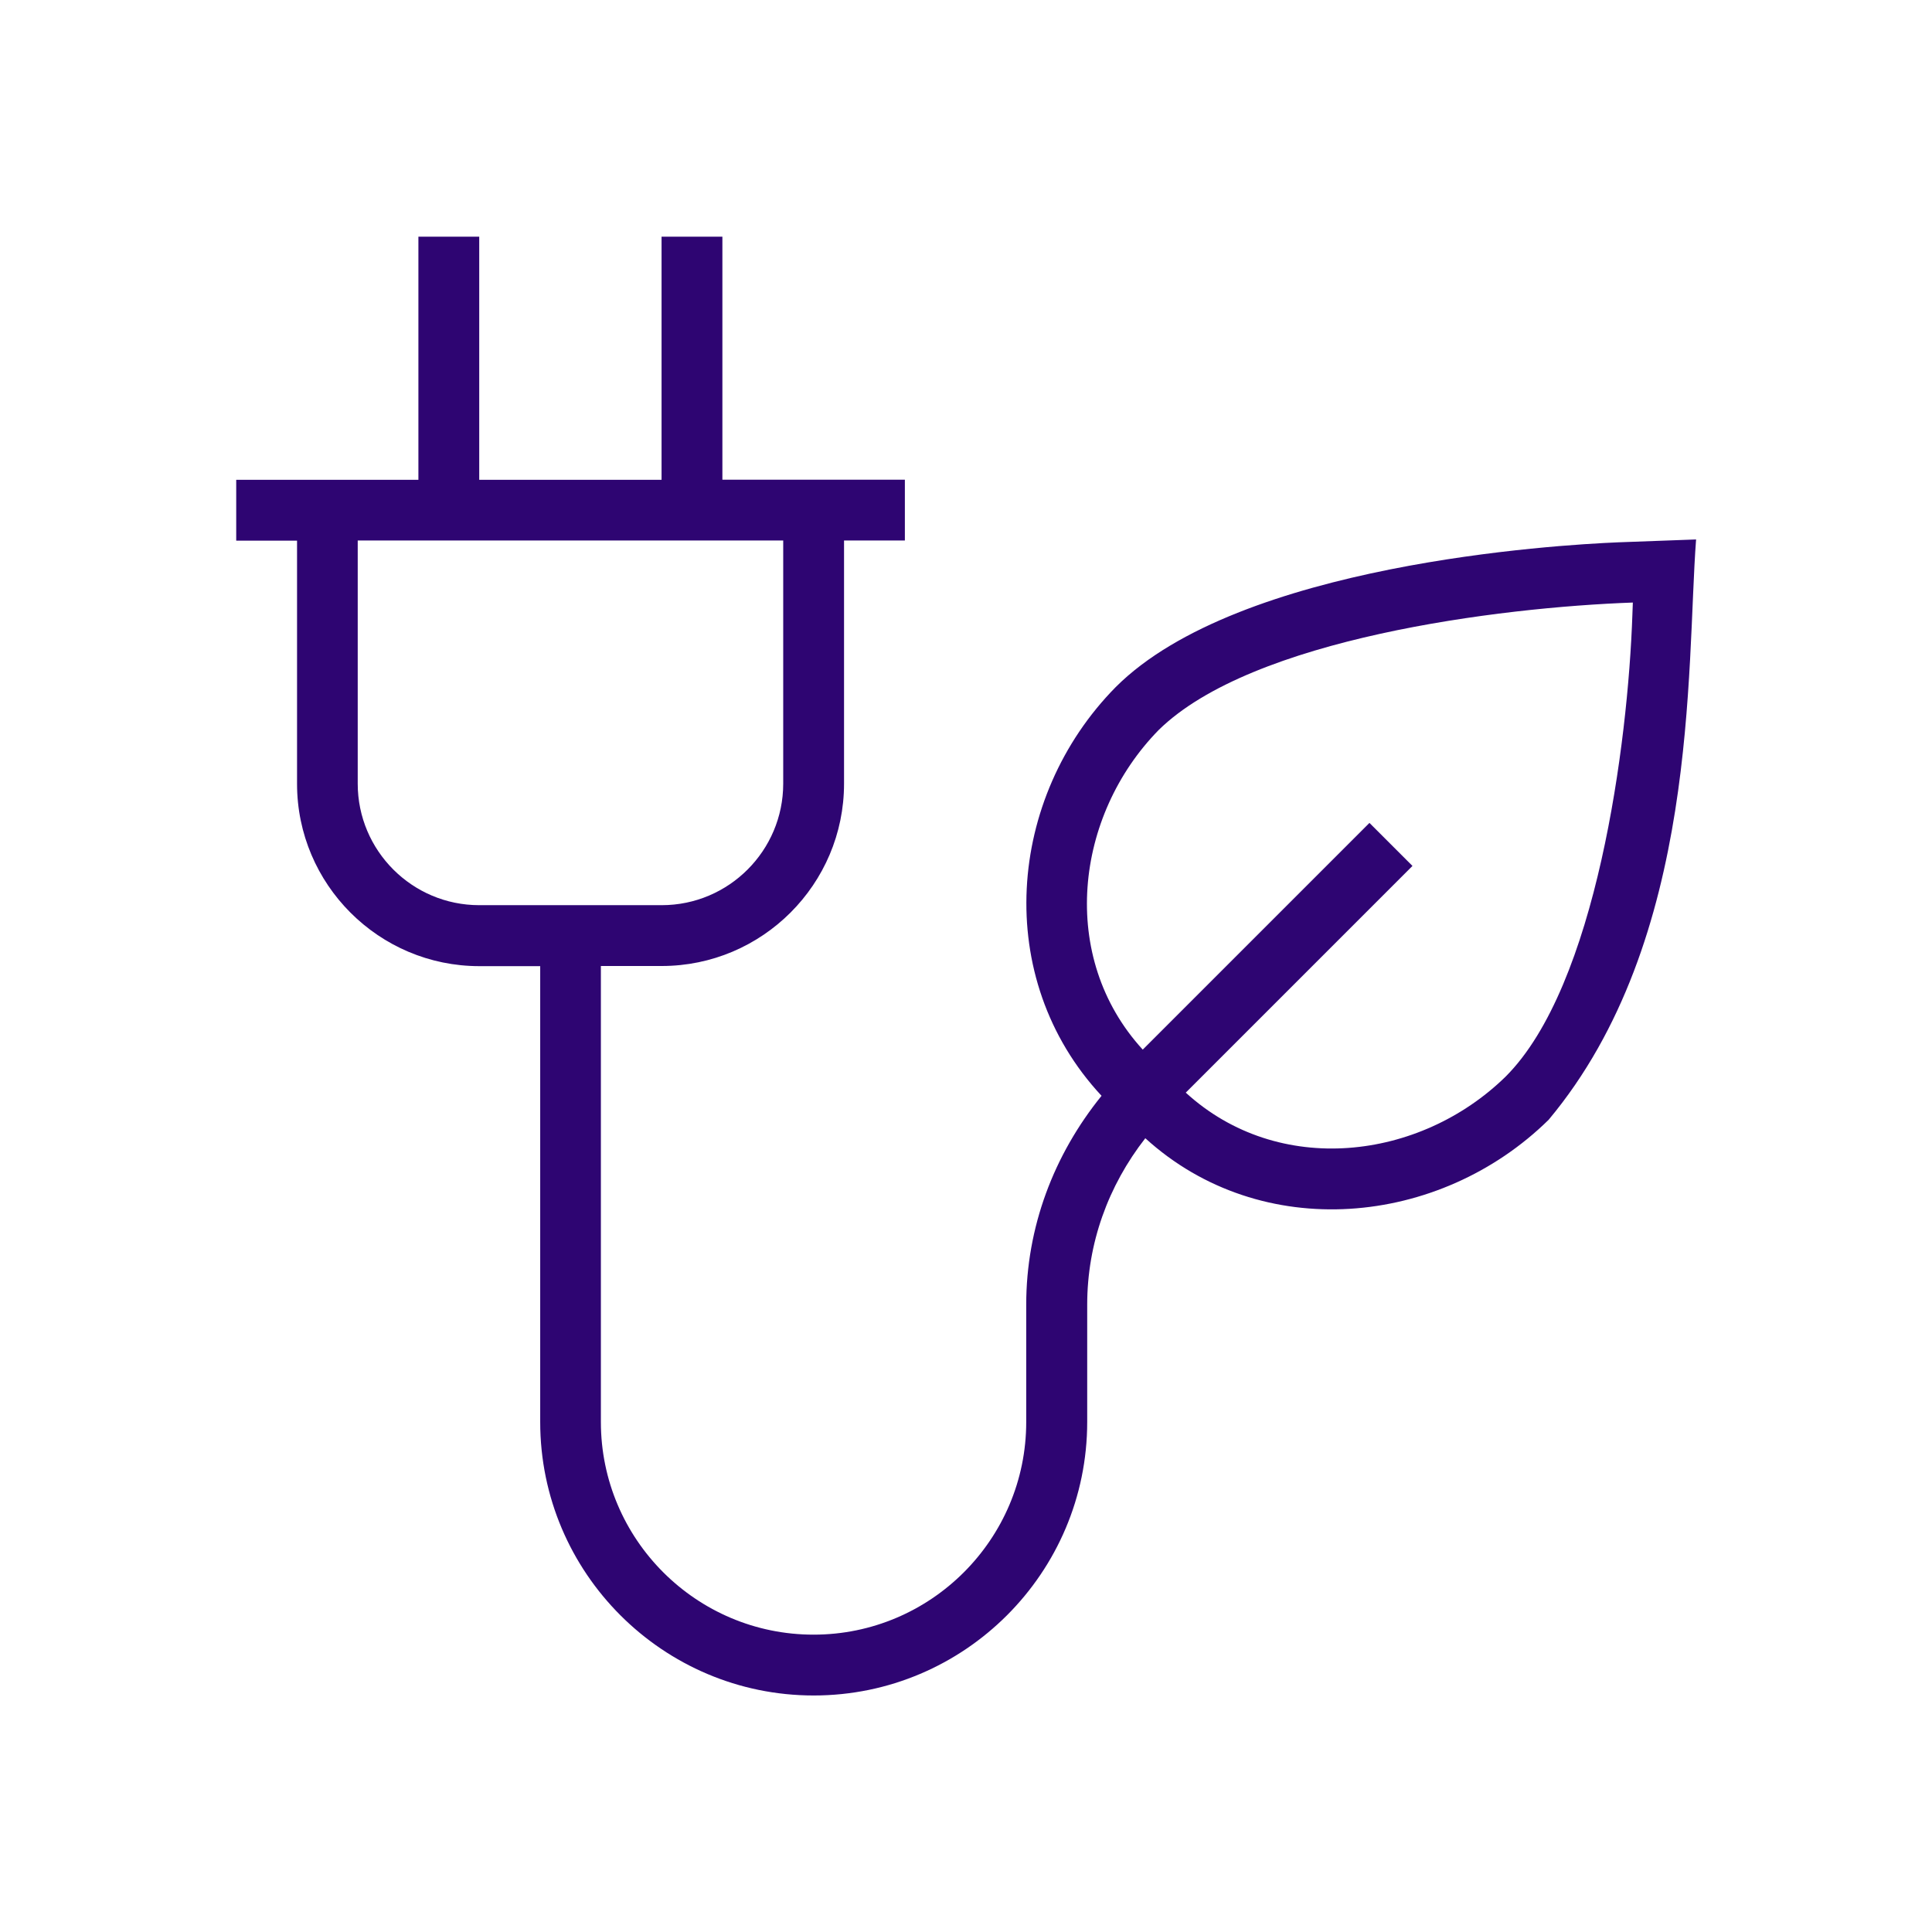
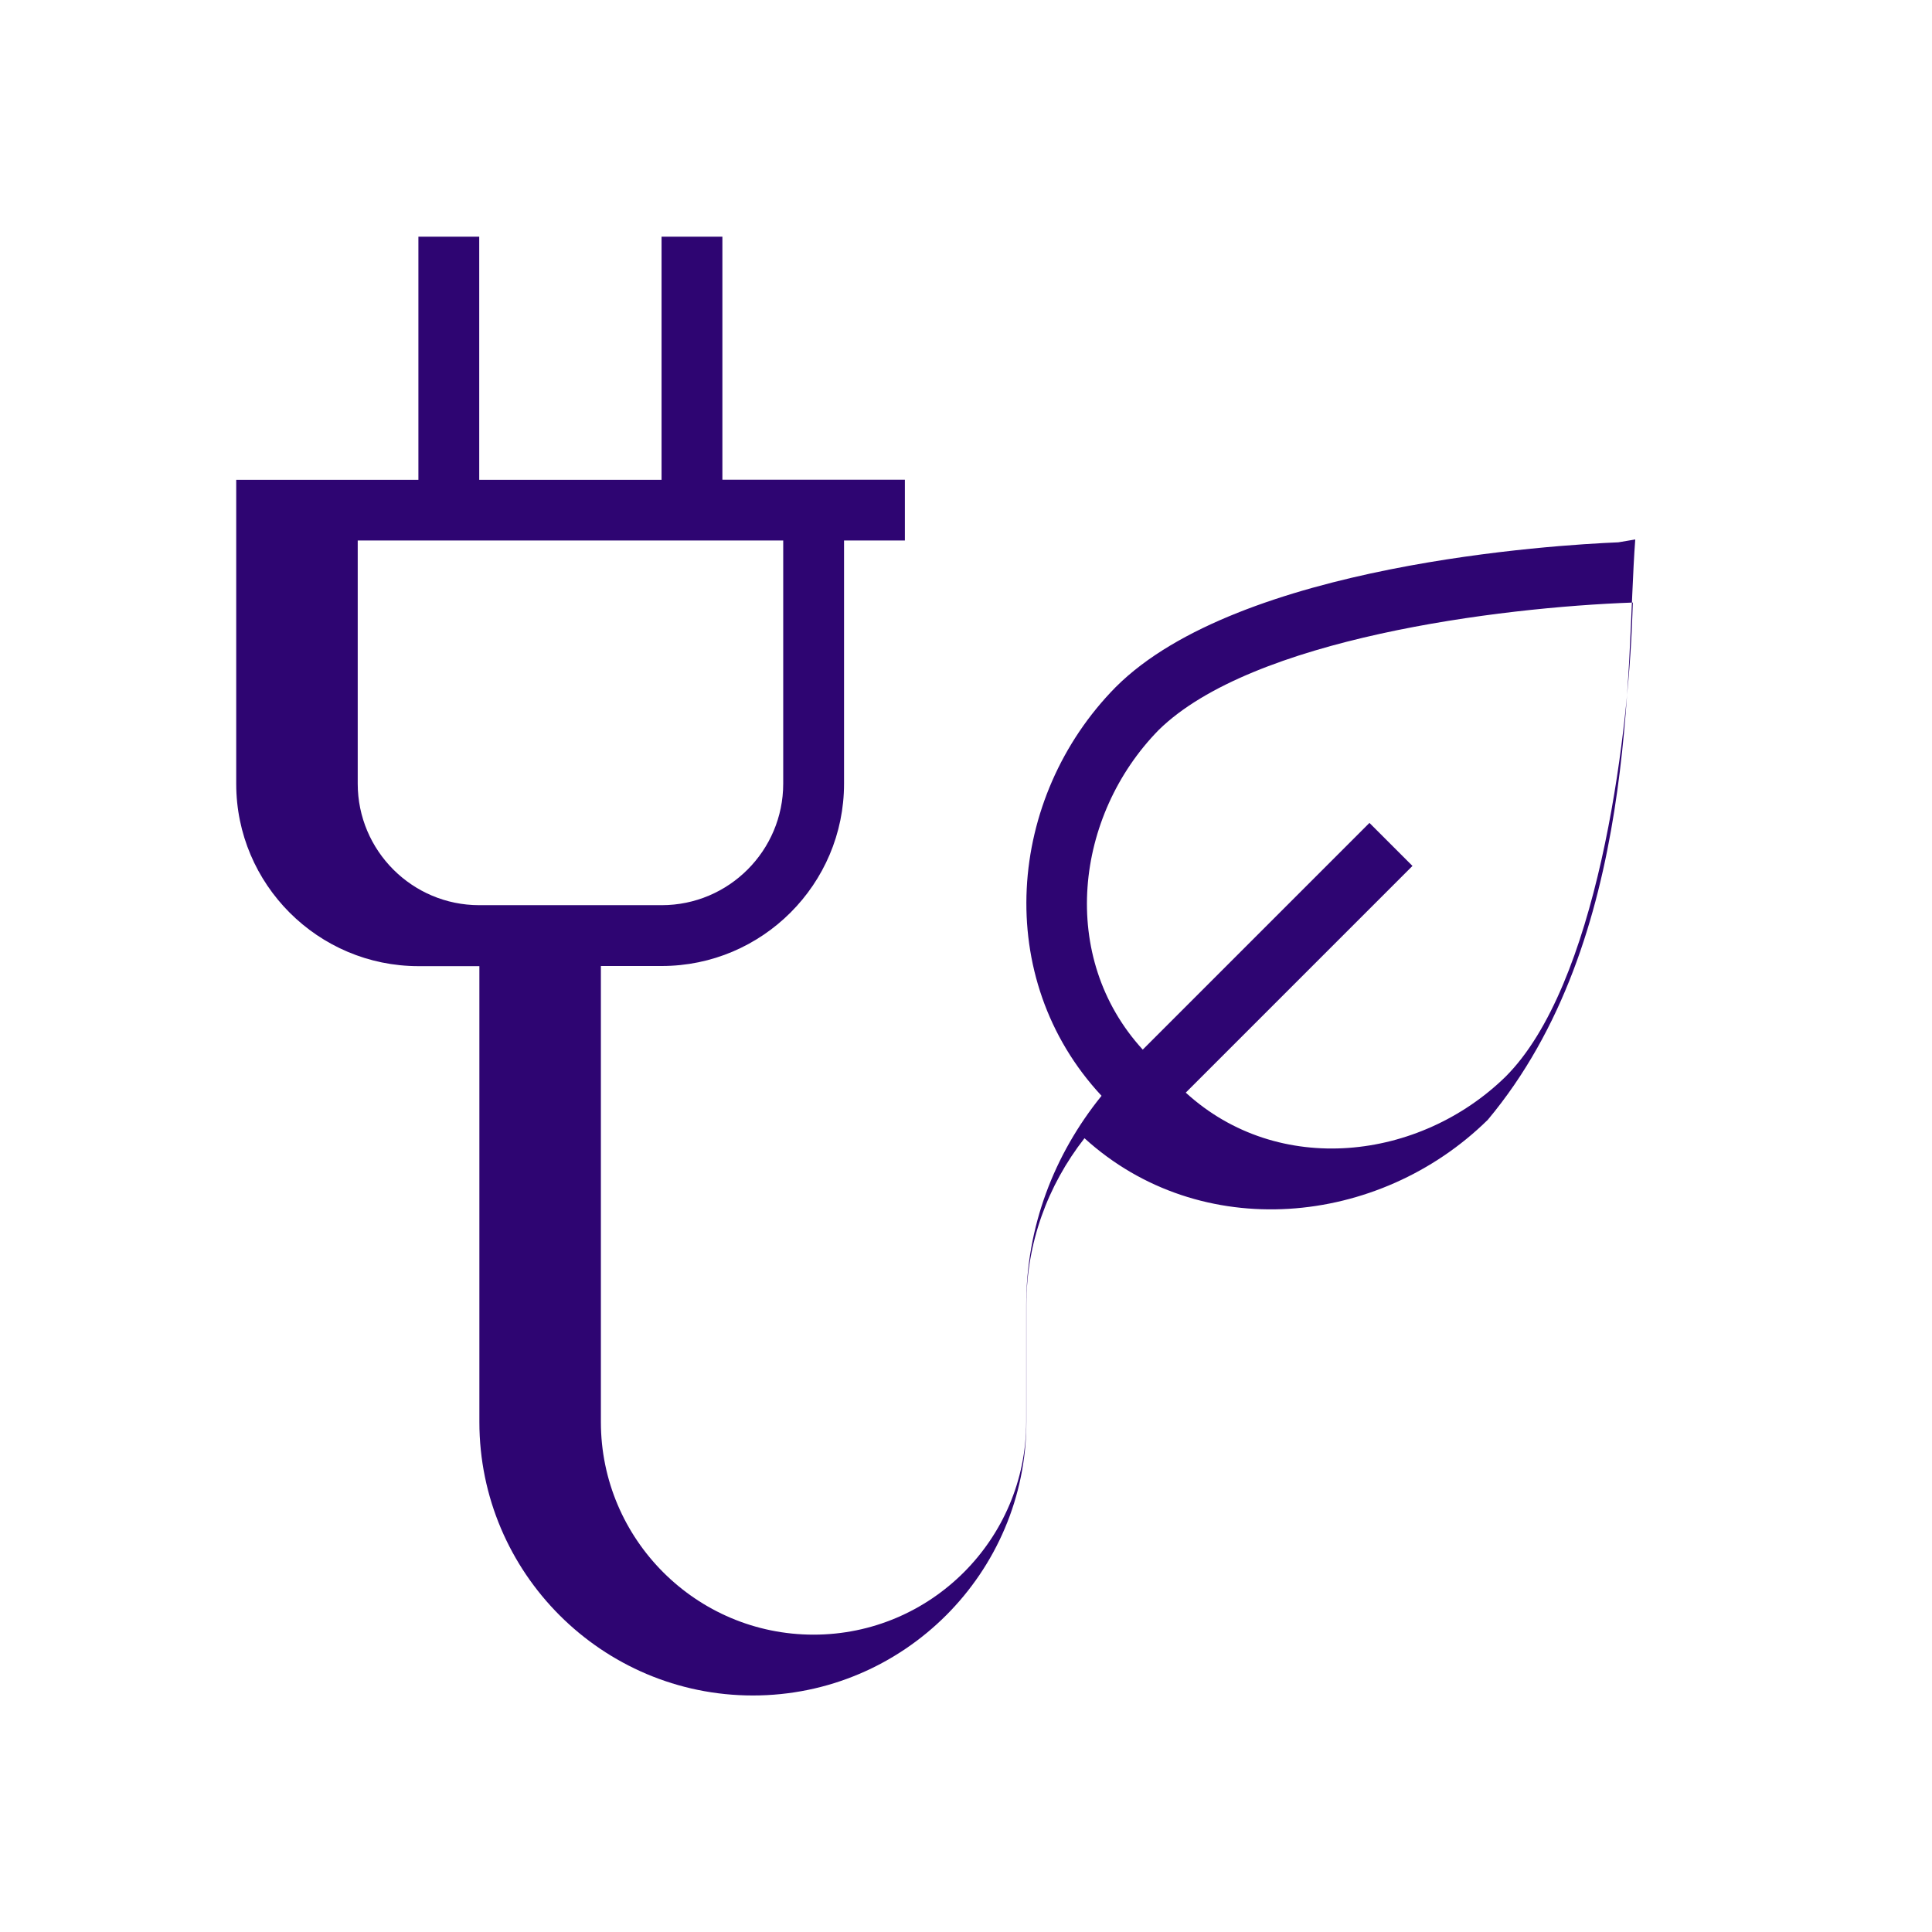
<svg xmlns="http://www.w3.org/2000/svg" version="1.1" id="Capa_1" x="0px" y="0px" viewBox="0 0 128 128" style="enable-background:new 0 0 128 128;" xml:space="preserve">
  <style type="text/css"> .st0{fill:#2E0572;} </style>
-   <path class="st0" d="M107.22,35.93c-4.13,0.17-25.14,1.43-33.3,9.59c-7.21,7.31-8.2,19.28-0.94,27.08 c-3.17,3.92-4.99,8.71-4.99,13.84v7.77c0,7.77-6.32,14.09-14.09,14.09s-14.09-6.32-14.09-14.09V64h4.03 c6.66,0,12.08-5.42,12.08-12.08V35.81h4.03v-4.03H47.86V15.68h-4.03v16.11H31.75V15.68h-4.03v16.11H15.65v4.03h4.03v16.11 c0,6.66,5.42,12.08,12.08,12.08h4.03v30.2c0,9.99,8.13,18.12,18.12,18.12s18.12-8.13,18.12-18.12v-7.77c0-4.06,1.39-7.88,3.85-11.03 c7.69,7,19.5,5.88,26.72-1.22c9.98-11.94,9.12-29.85,9.77-38.45L107.22,35.93L107.22,35.93z M23.7,51.92V35.81h28.19v16.11 c0,4.44-3.61,8.05-8.05,8.05H31.75C27.31,59.97,23.7,56.36,23.7,51.92z M108.15,40.72c-0.29,8.54-2.38,24.6-8.4,30.61 c-5.69,5.56-15.04,6.68-21.19,1.06l15.02-15.02l-2.85-2.85L75.71,69.54c-5.61-6.13-4.5-15.51,1.06-21.18 c6.18-6.06,22.51-8.12,31.41-8.44L108.15,40.72L108.15,40.72z" />
+   <path class="st0" d="M107.22,35.93c-4.13,0.17-25.14,1.43-33.3,9.59c-7.21,7.31-8.2,19.28-0.94,27.08 c-3.17,3.92-4.99,8.71-4.99,13.84v7.77c0,7.77-6.32,14.09-14.09,14.09s-14.09-6.32-14.09-14.09V64h4.03 c6.66,0,12.08-5.42,12.08-12.08V35.81h4.03v-4.03H47.86V15.68h-4.03v16.11H31.75V15.68h-4.03v16.11H15.65v4.03v16.11 c0,6.66,5.42,12.08,12.08,12.08h4.03v30.2c0,9.99,8.13,18.12,18.12,18.12s18.12-8.13,18.12-18.12v-7.77c0-4.06,1.39-7.88,3.85-11.03 c7.69,7,19.5,5.88,26.72-1.22c9.98-11.94,9.12-29.85,9.77-38.45L107.22,35.93L107.22,35.93z M23.7,51.92V35.81h28.19v16.11 c0,4.44-3.61,8.05-8.05,8.05H31.75C27.31,59.97,23.7,56.36,23.7,51.92z M108.15,40.72c-0.29,8.54-2.38,24.6-8.4,30.61 c-5.69,5.56-15.04,6.68-21.19,1.06l15.02-15.02l-2.85-2.85L75.71,69.54c-5.61-6.13-4.5-15.51,1.06-21.18 c6.18-6.06,22.51-8.12,31.41-8.44L108.15,40.72L108.15,40.72z" />
</svg>